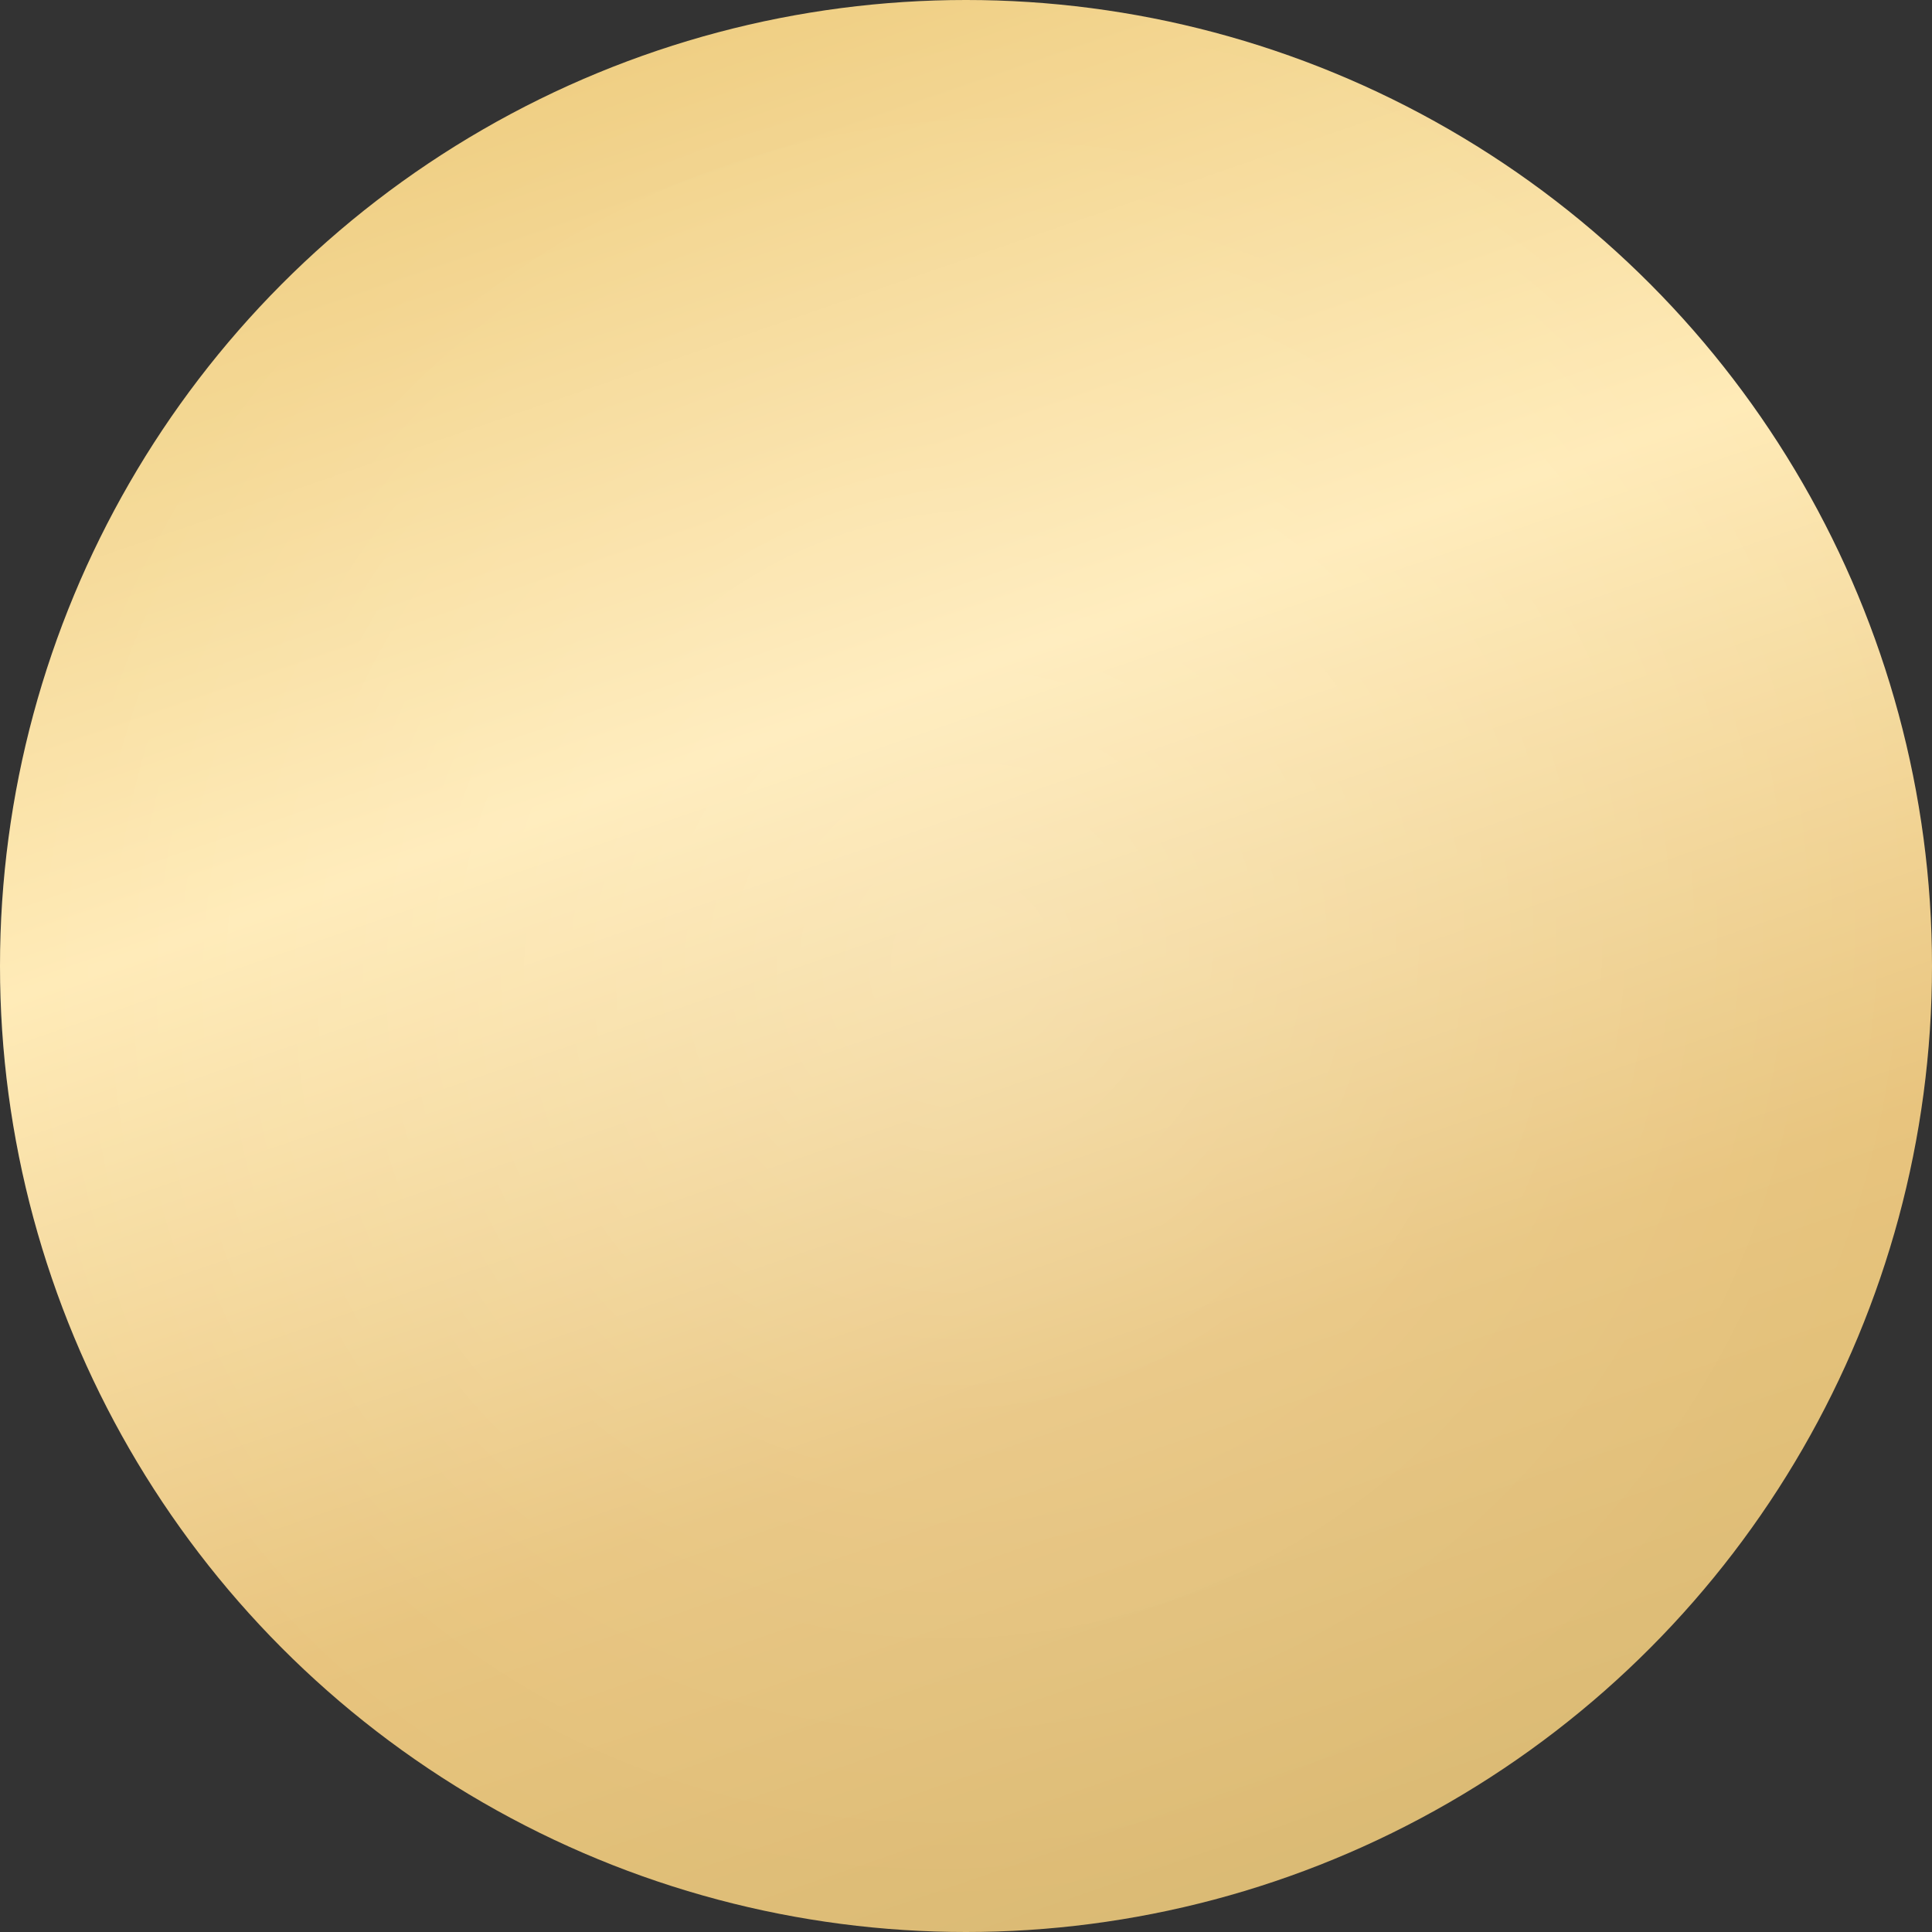
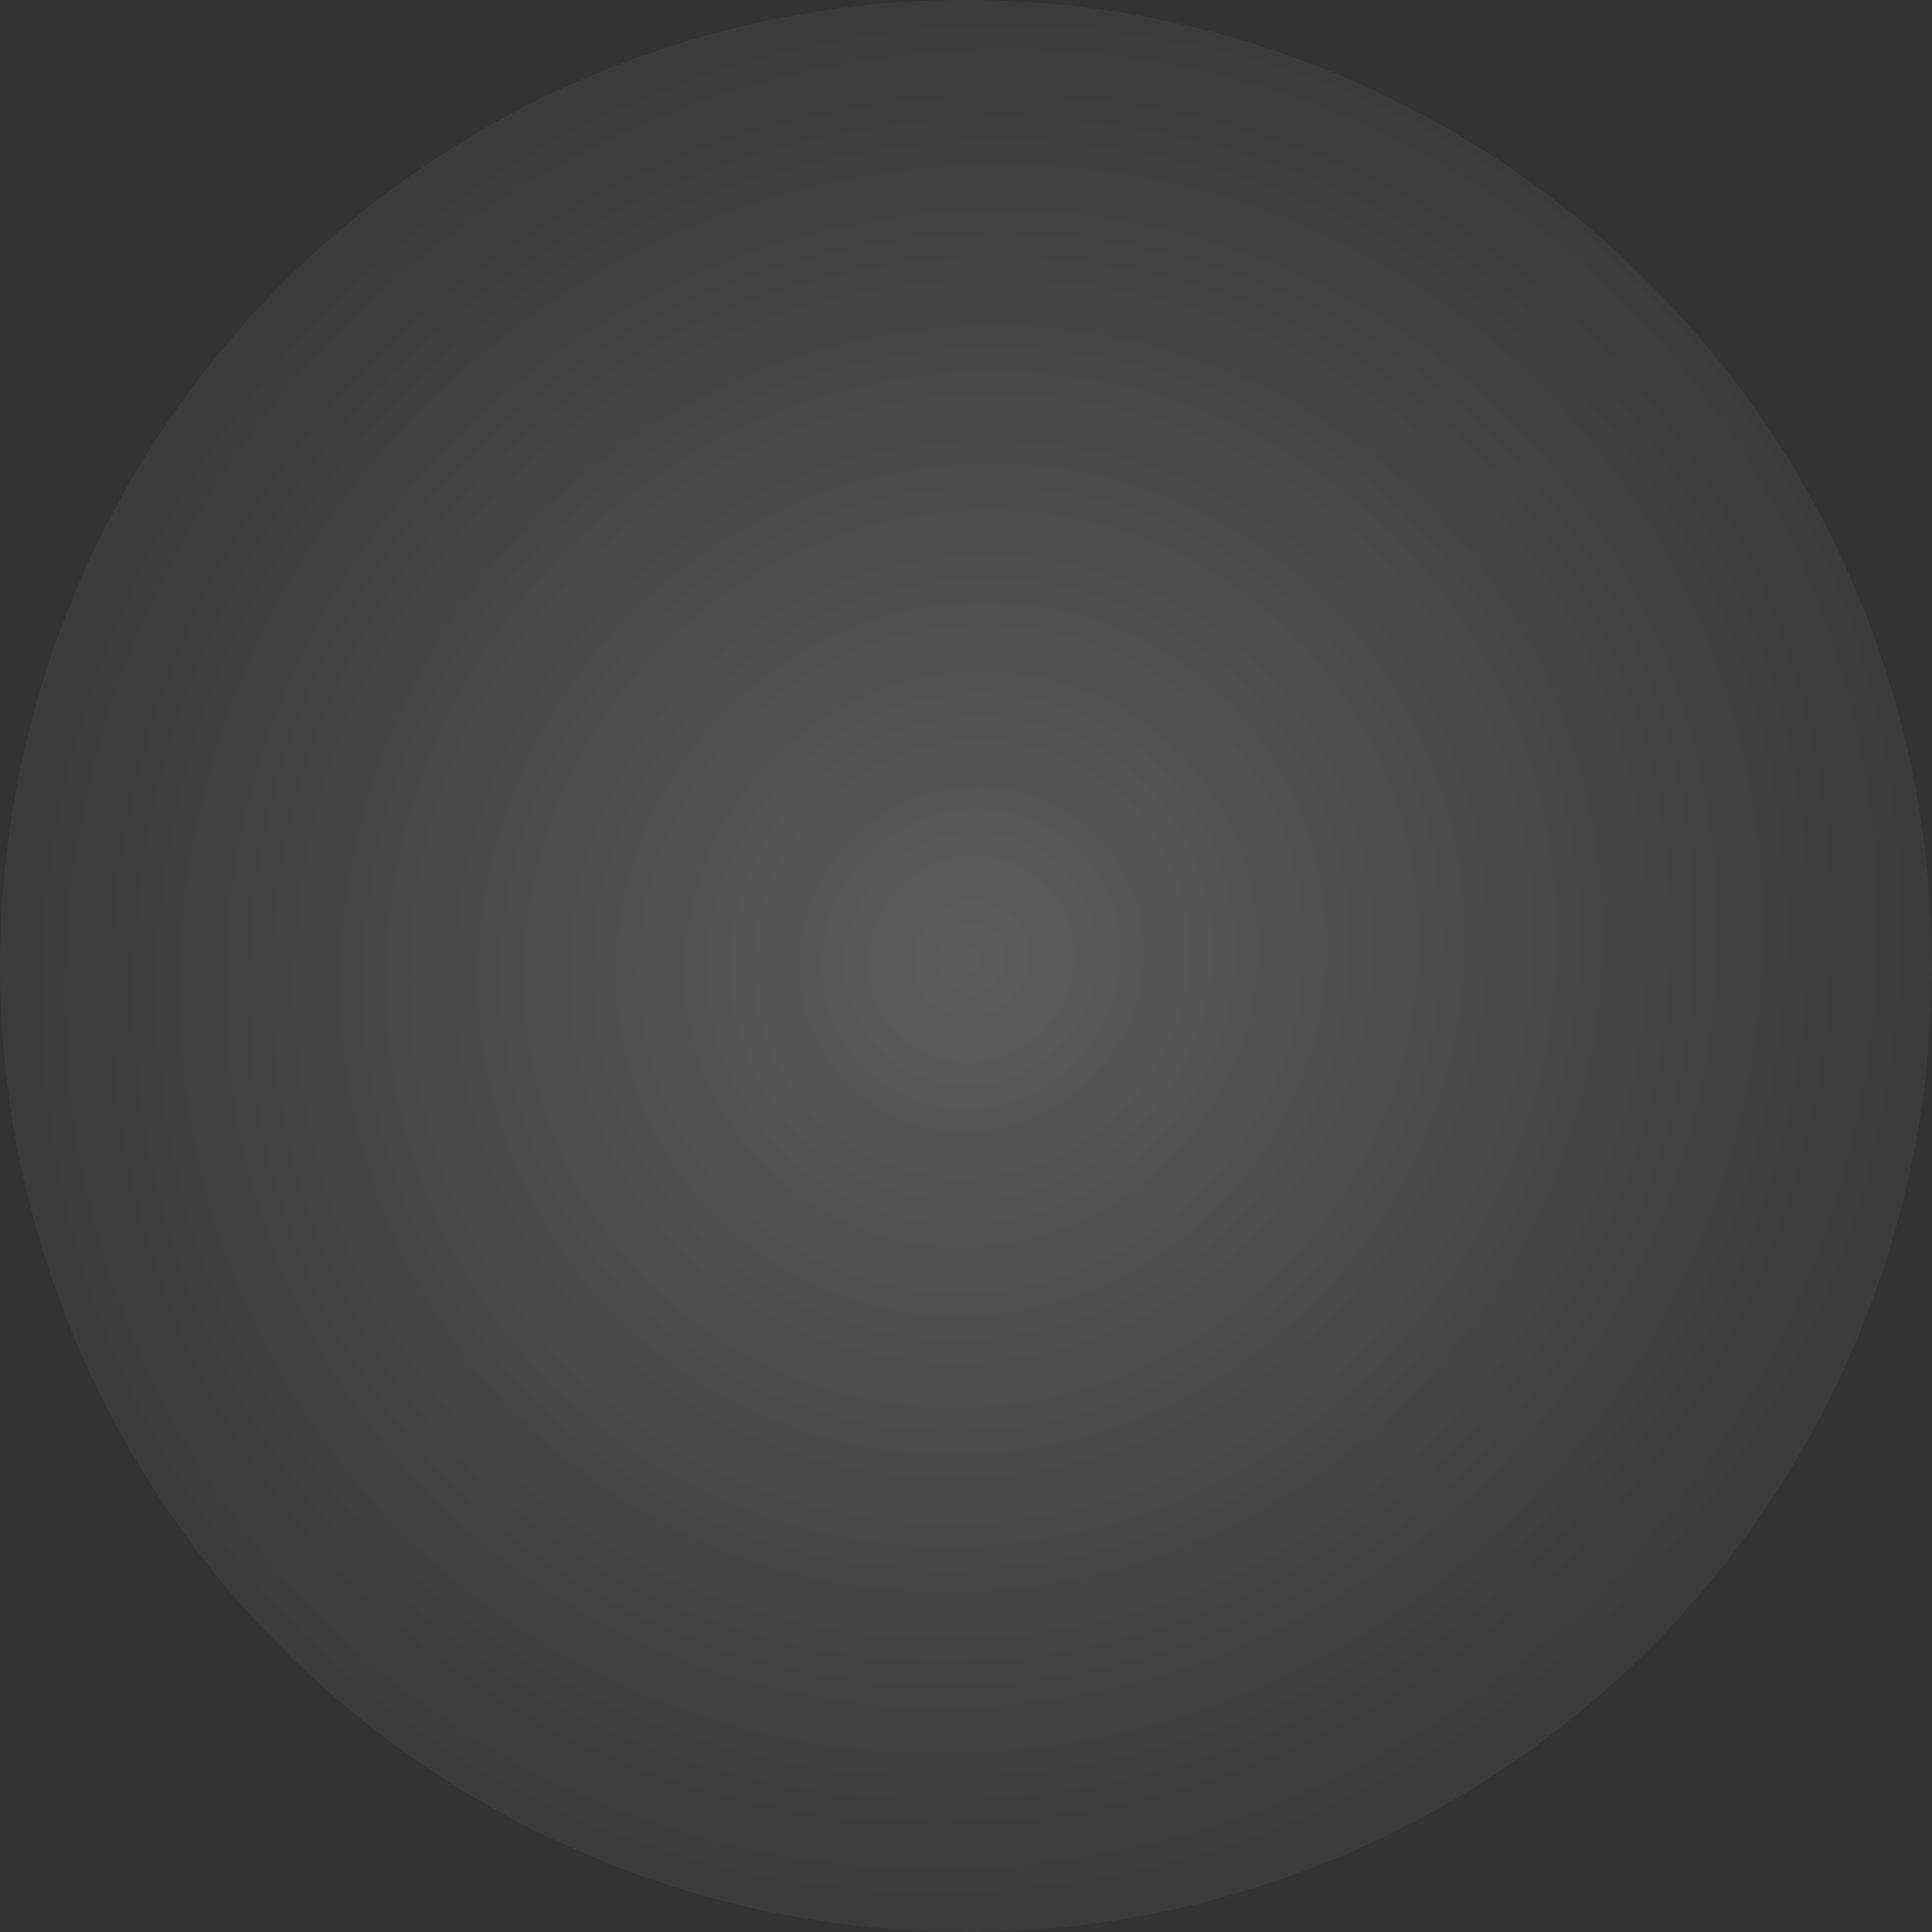
<svg xmlns="http://www.w3.org/2000/svg" width="20" height="20" viewBox="0 0 20 20" fill="none">
  <rect x="0" y="0" width="20" height="20" fill="#333333" stroke="none" />
-   <circle cx="10" cy="10" r="10" fill="url(#paint0_linear_6095_188)" />
  <circle cx="10" cy="10" r="10" fill="url(#paint1_radial_6095_188)" fill-opacity="0.2" />
  <defs>
    <linearGradient id="paint0_linear_6095_188" x1="5.429" y1="2.6448e-07" x2="12.482" y2="20.522" gradientUnits="userSpaceOnUse">
      <stop stop-color="#ECC978" />
      <stop offset="0.371" stop-color="#FFEAB5" />
      <stop offset="0.716" stop-color="#E7C279" />
      <stop offset="1" stop-color="#D8B66D" />
    </linearGradient>
    <radialGradient id="paint1_radial_6095_188" cx="0" cy="0" r="1" gradientTransform="matrix(0.686 10.072 -10.072 1.087 10.057 9.928)" gradientUnits="userSpaceOnUse">
      <stop stop-color="white" />
      <stop offset="0.967" stop-color="white" stop-opacity="0.2" />
    </radialGradient>
  </defs>
</svg>